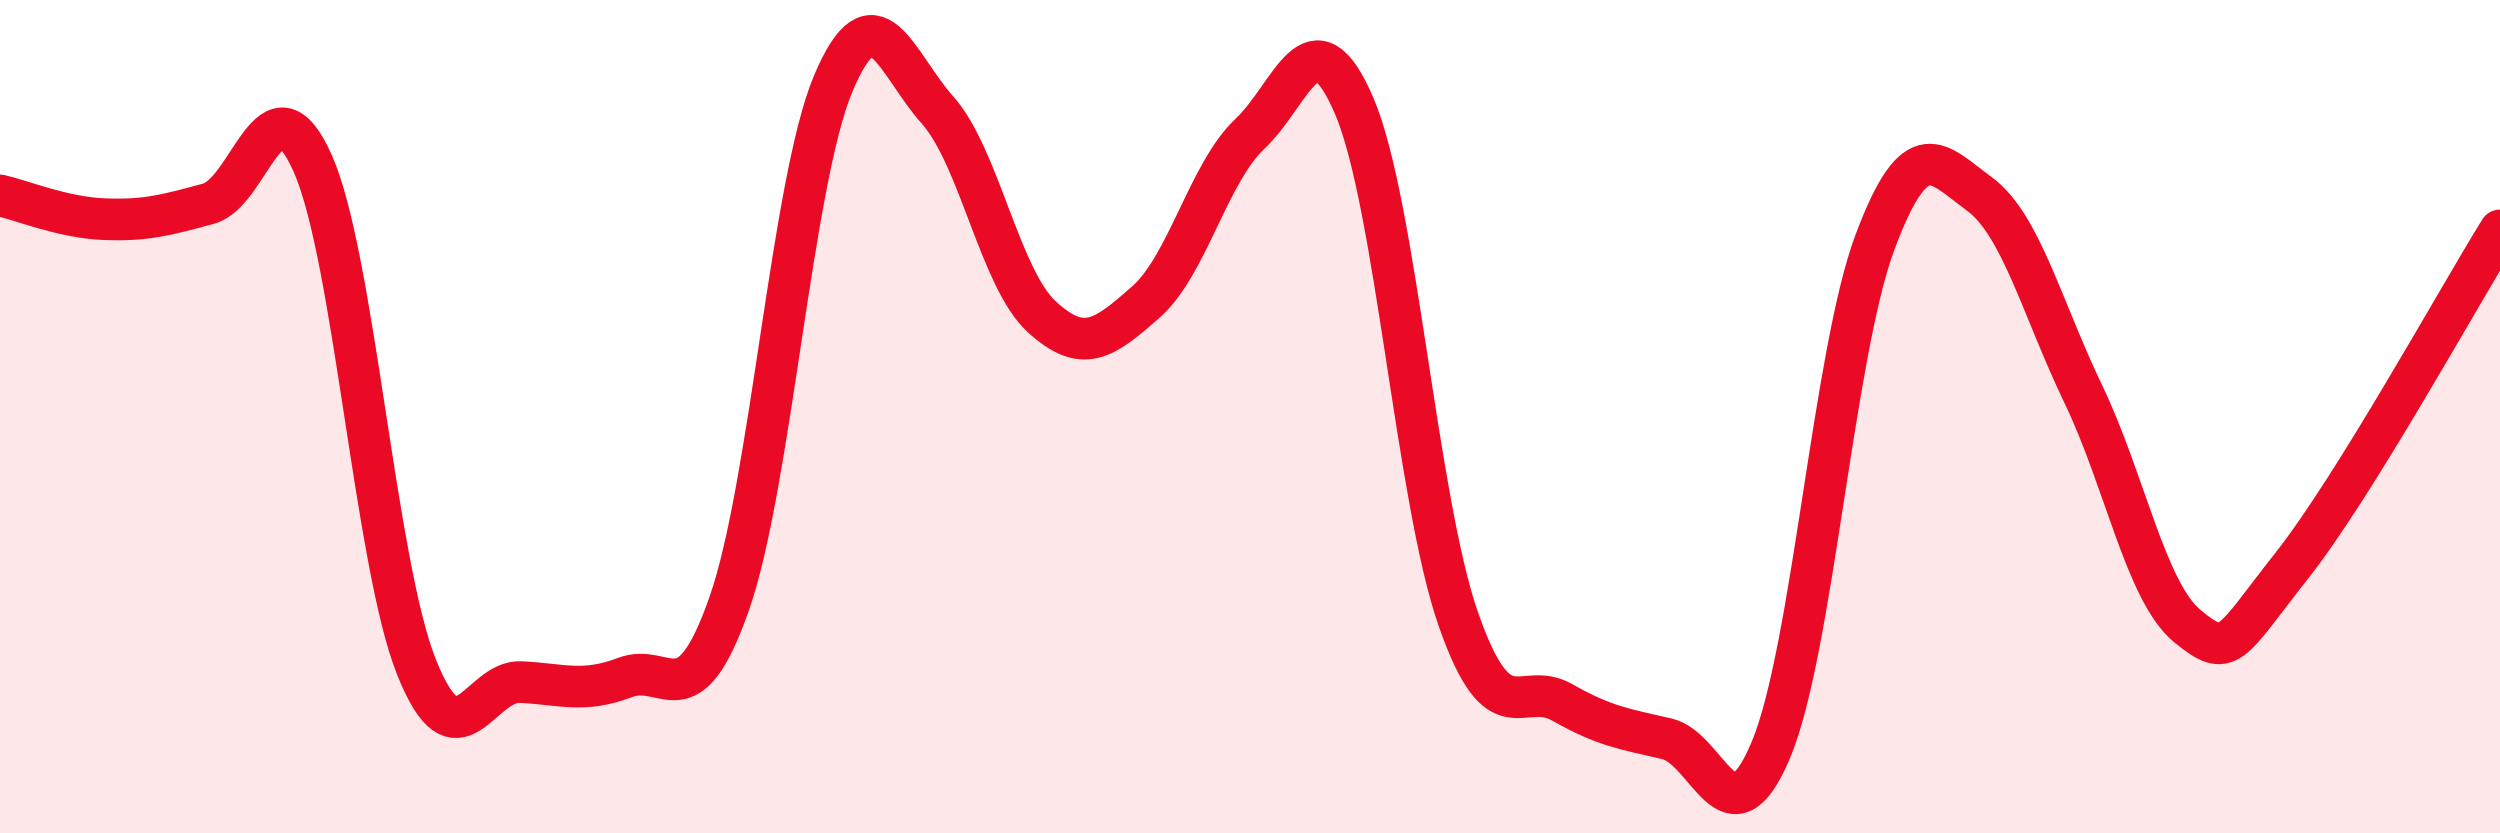
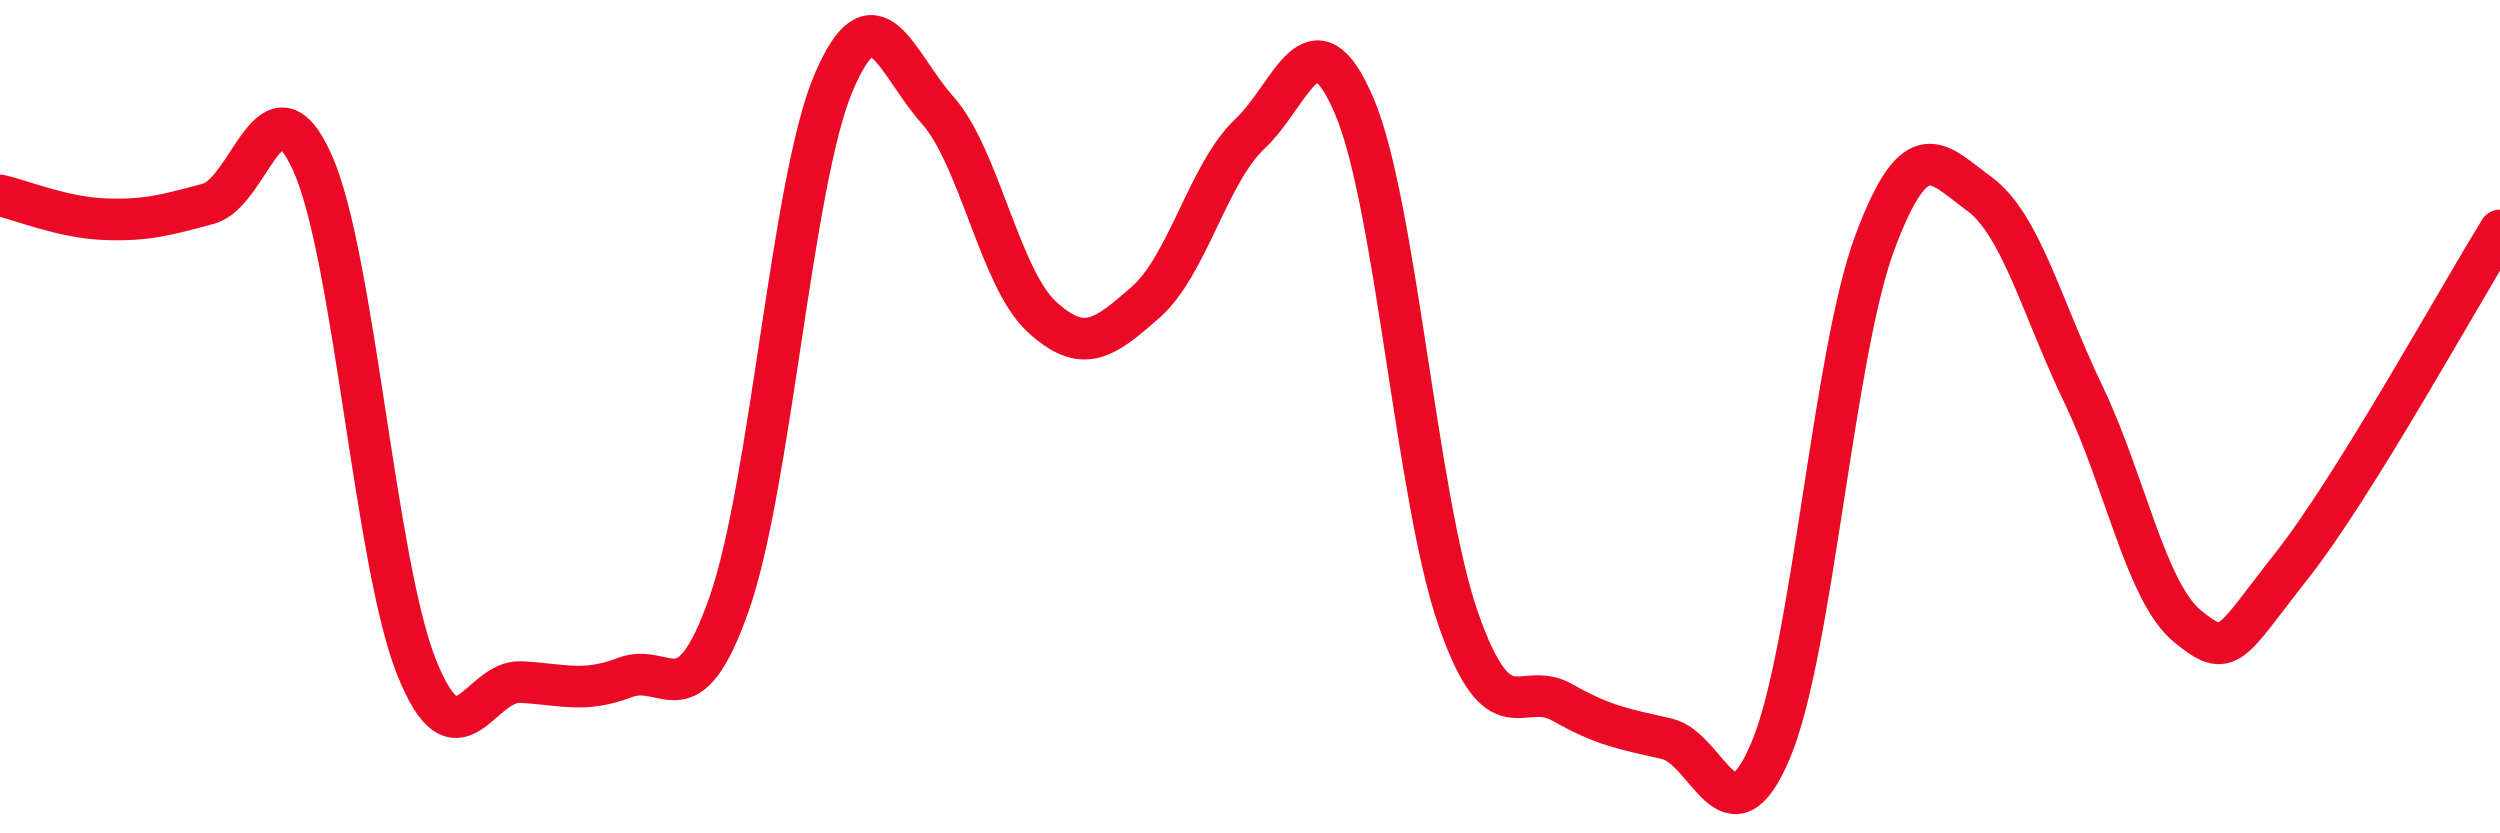
<svg xmlns="http://www.w3.org/2000/svg" width="60" height="20" viewBox="0 0 60 20">
-   <path d="M 0,4.69 C 0.5,4.8 1.5,5.22 2.5,5.26 C 3.5,5.3 4,5.16 5,4.89 C 6,4.62 6.5,1.68 7.5,3.91 C 8.5,6.14 9,13.53 10,16.02 C 11,18.51 11.5,16.32 12.5,16.37 C 13.5,16.42 14,16.64 15,16.26 C 16,15.88 16.5,17.34 17.5,14.49 C 18.5,11.64 19,4.37 20,2 C 21,-0.37 21.5,1.52 22.5,2.64 C 23.5,3.76 24,6.68 25,7.6 C 26,8.52 26.5,8.13 27.5,7.25 C 28.5,6.37 29,4.15 30,3.21 C 31,2.27 31.5,0.21 32.5,2.54 C 33.5,4.87 34,12 35,14.86 C 36,17.72 36.5,16.29 37.5,16.86 C 38.5,17.43 39,17.5 40,17.73 C 41,17.96 41.5,20.38 42.5,18 C 43.5,15.62 44,8.48 45,5.81 C 46,3.14 46.5,3.92 47.5,4.65 C 48.5,5.38 49,7.38 50,9.46 C 51,11.54 51.5,14.21 52.5,15.03 C 53.5,15.85 53.5,15.48 55,13.58 C 56.5,11.68 59,7.14 60,5.53L60 20L0 20Z" fill="#EB0A25" opacity="0.1" stroke-linecap="round" stroke-linejoin="round" />
  <path d="M 0,4.69 C 0.5,4.8 1.5,5.22 2.5,5.26 C 3.5,5.3 4,5.16 5,4.89 C 6,4.62 6.5,1.68 7.5,3.91 C 8.5,6.14 9,13.53 10,16.02 C 11,18.51 11.5,16.32 12.5,16.37 C 13.5,16.42 14,16.64 15,16.26 C 16,15.88 16.5,17.34 17.5,14.49 C 18.5,11.64 19,4.37 20,2 C 21,-0.37 21.5,1.52 22.5,2.64 C 23.5,3.76 24,6.68 25,7.6 C 26,8.52 26.5,8.13 27.5,7.25 C 28.5,6.37 29,4.15 30,3.21 C 31,2.27 31.5,0.21 32.5,2.54 C 33.5,4.87 34,12 35,14.86 C 36,17.72 36.5,16.29 37.5,16.86 C 38.5,17.43 39,17.5 40,17.73 C 41,17.96 41.5,20.38 42.5,18 C 43.5,15.62 44,8.48 45,5.81 C 46,3.14 46.5,3.92 47.5,4.65 C 48.5,5.38 49,7.38 50,9.46 C 51,11.54 51.5,14.21 52.5,15.03 C 53.5,15.85 53.5,15.48 55,13.58 C 56.5,11.68 59,7.14 60,5.53" stroke="#EB0A25" stroke-width="1" fill="none" stroke-linecap="round" stroke-linejoin="round" />
</svg>